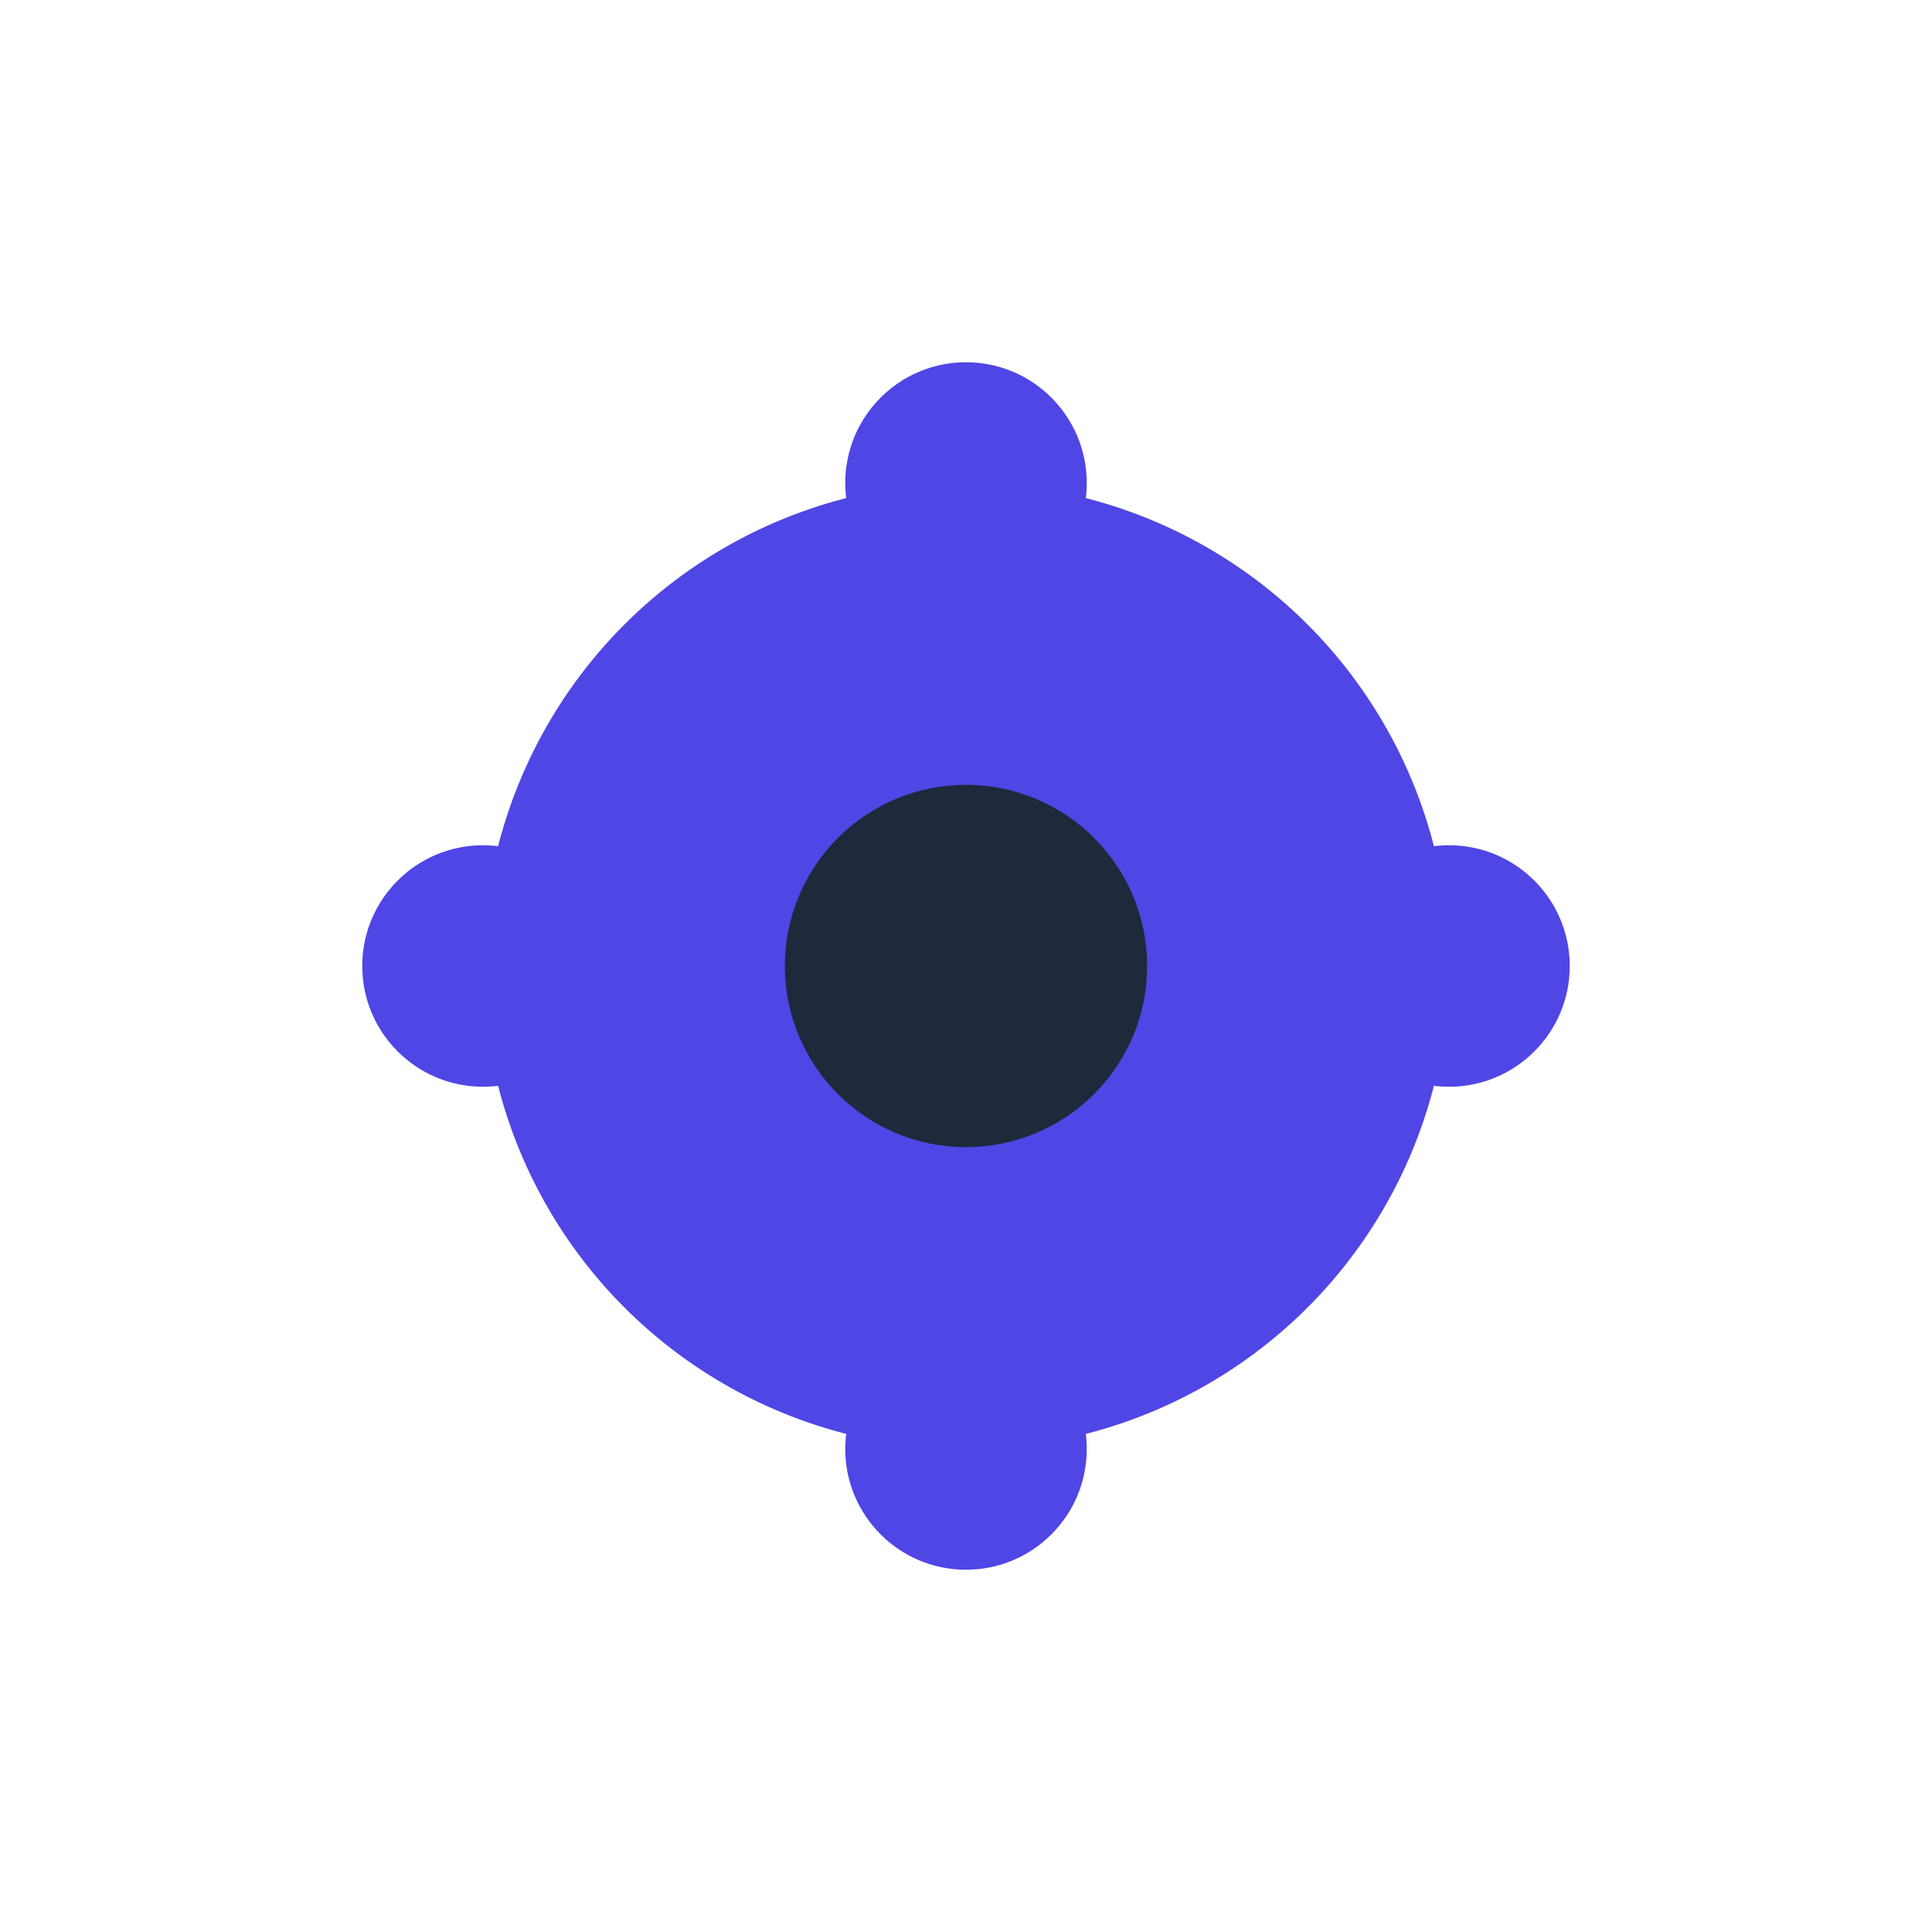
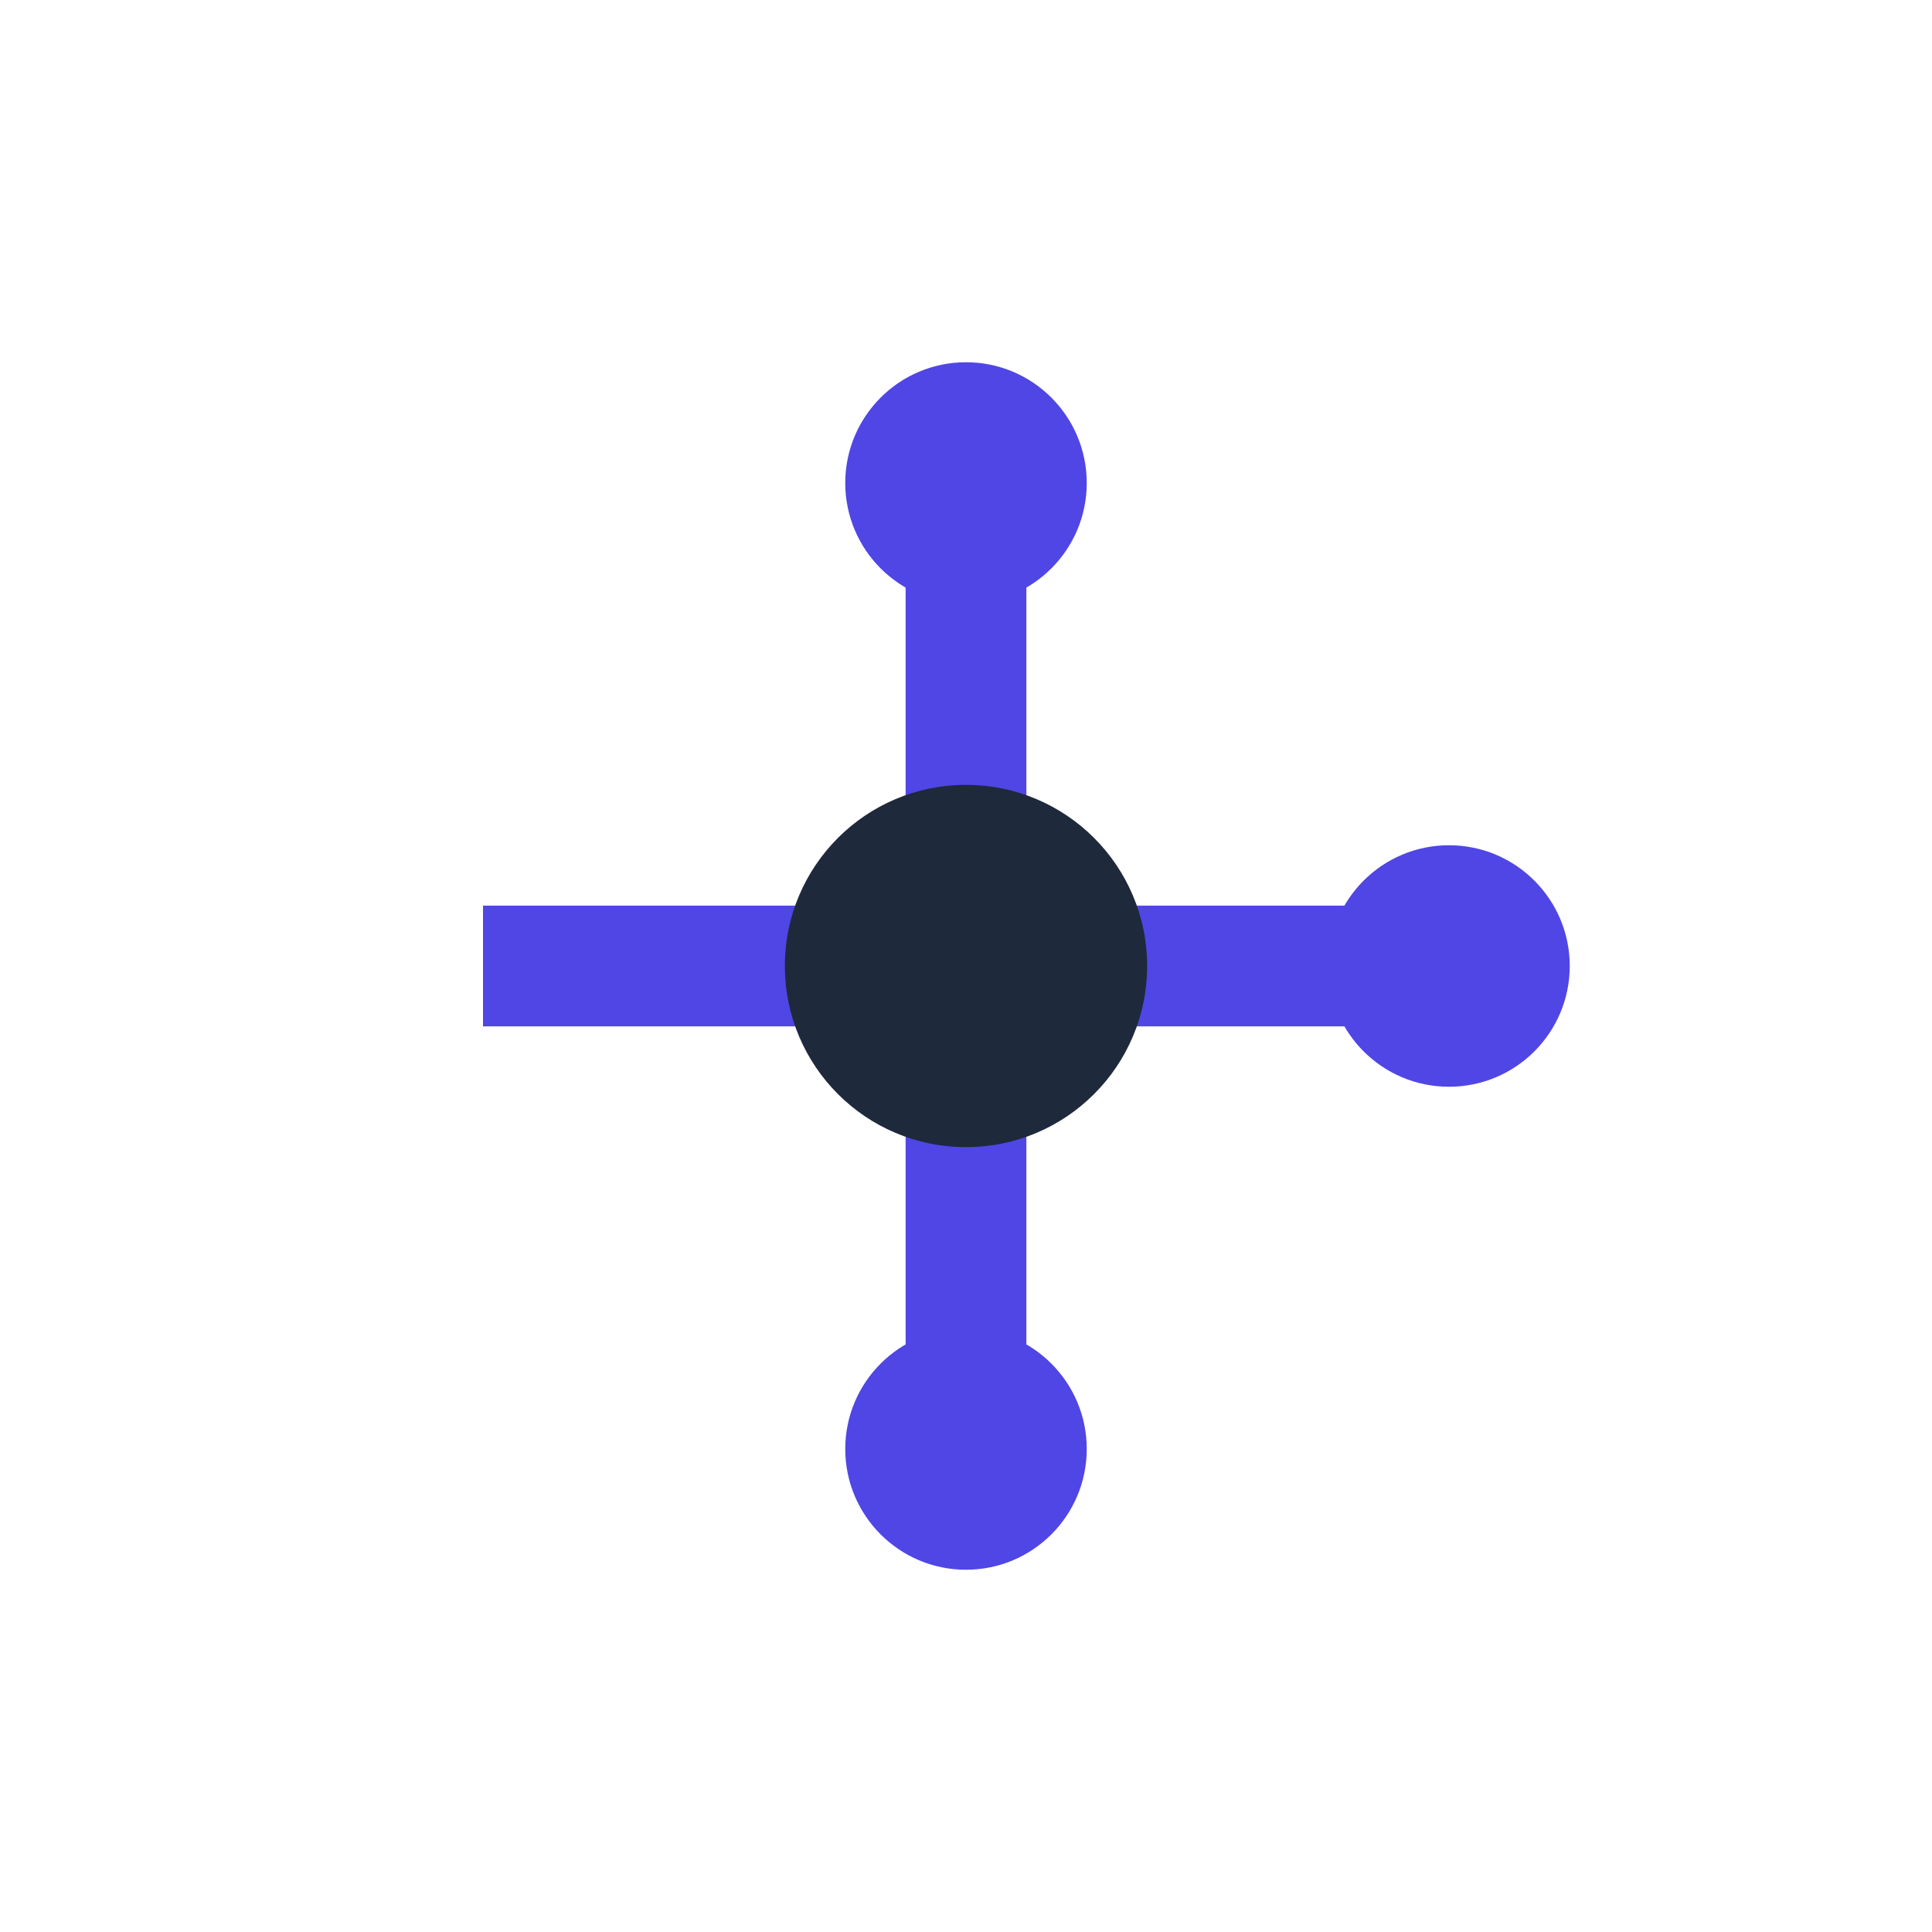
<svg xmlns="http://www.w3.org/2000/svg" width="32" height="32" viewBox="0 0 32 32" fill="none">
-   <circle cx="16" cy="16" r="8" fill="#4F46E5" />
  <line x1="16" y1="8" x2="16" y2="24" stroke="#4F46E5" stroke-width="2" />
  <line x1="8" y1="16" x2="24" y2="16" stroke="#4F46E5" stroke-width="2" />
  <circle cx="16" cy="8" r="2" fill="#4F46E5" />
  <circle cx="16" cy="24" r="2" fill="#4F46E5" />
-   <circle cx="8" cy="16" r="2" fill="#4F46E5" />
  <circle cx="24" cy="16" r="2" fill="#4F46E5" />
  <circle cx="16" cy="16" r="3" fill="#1E293B" />
</svg>